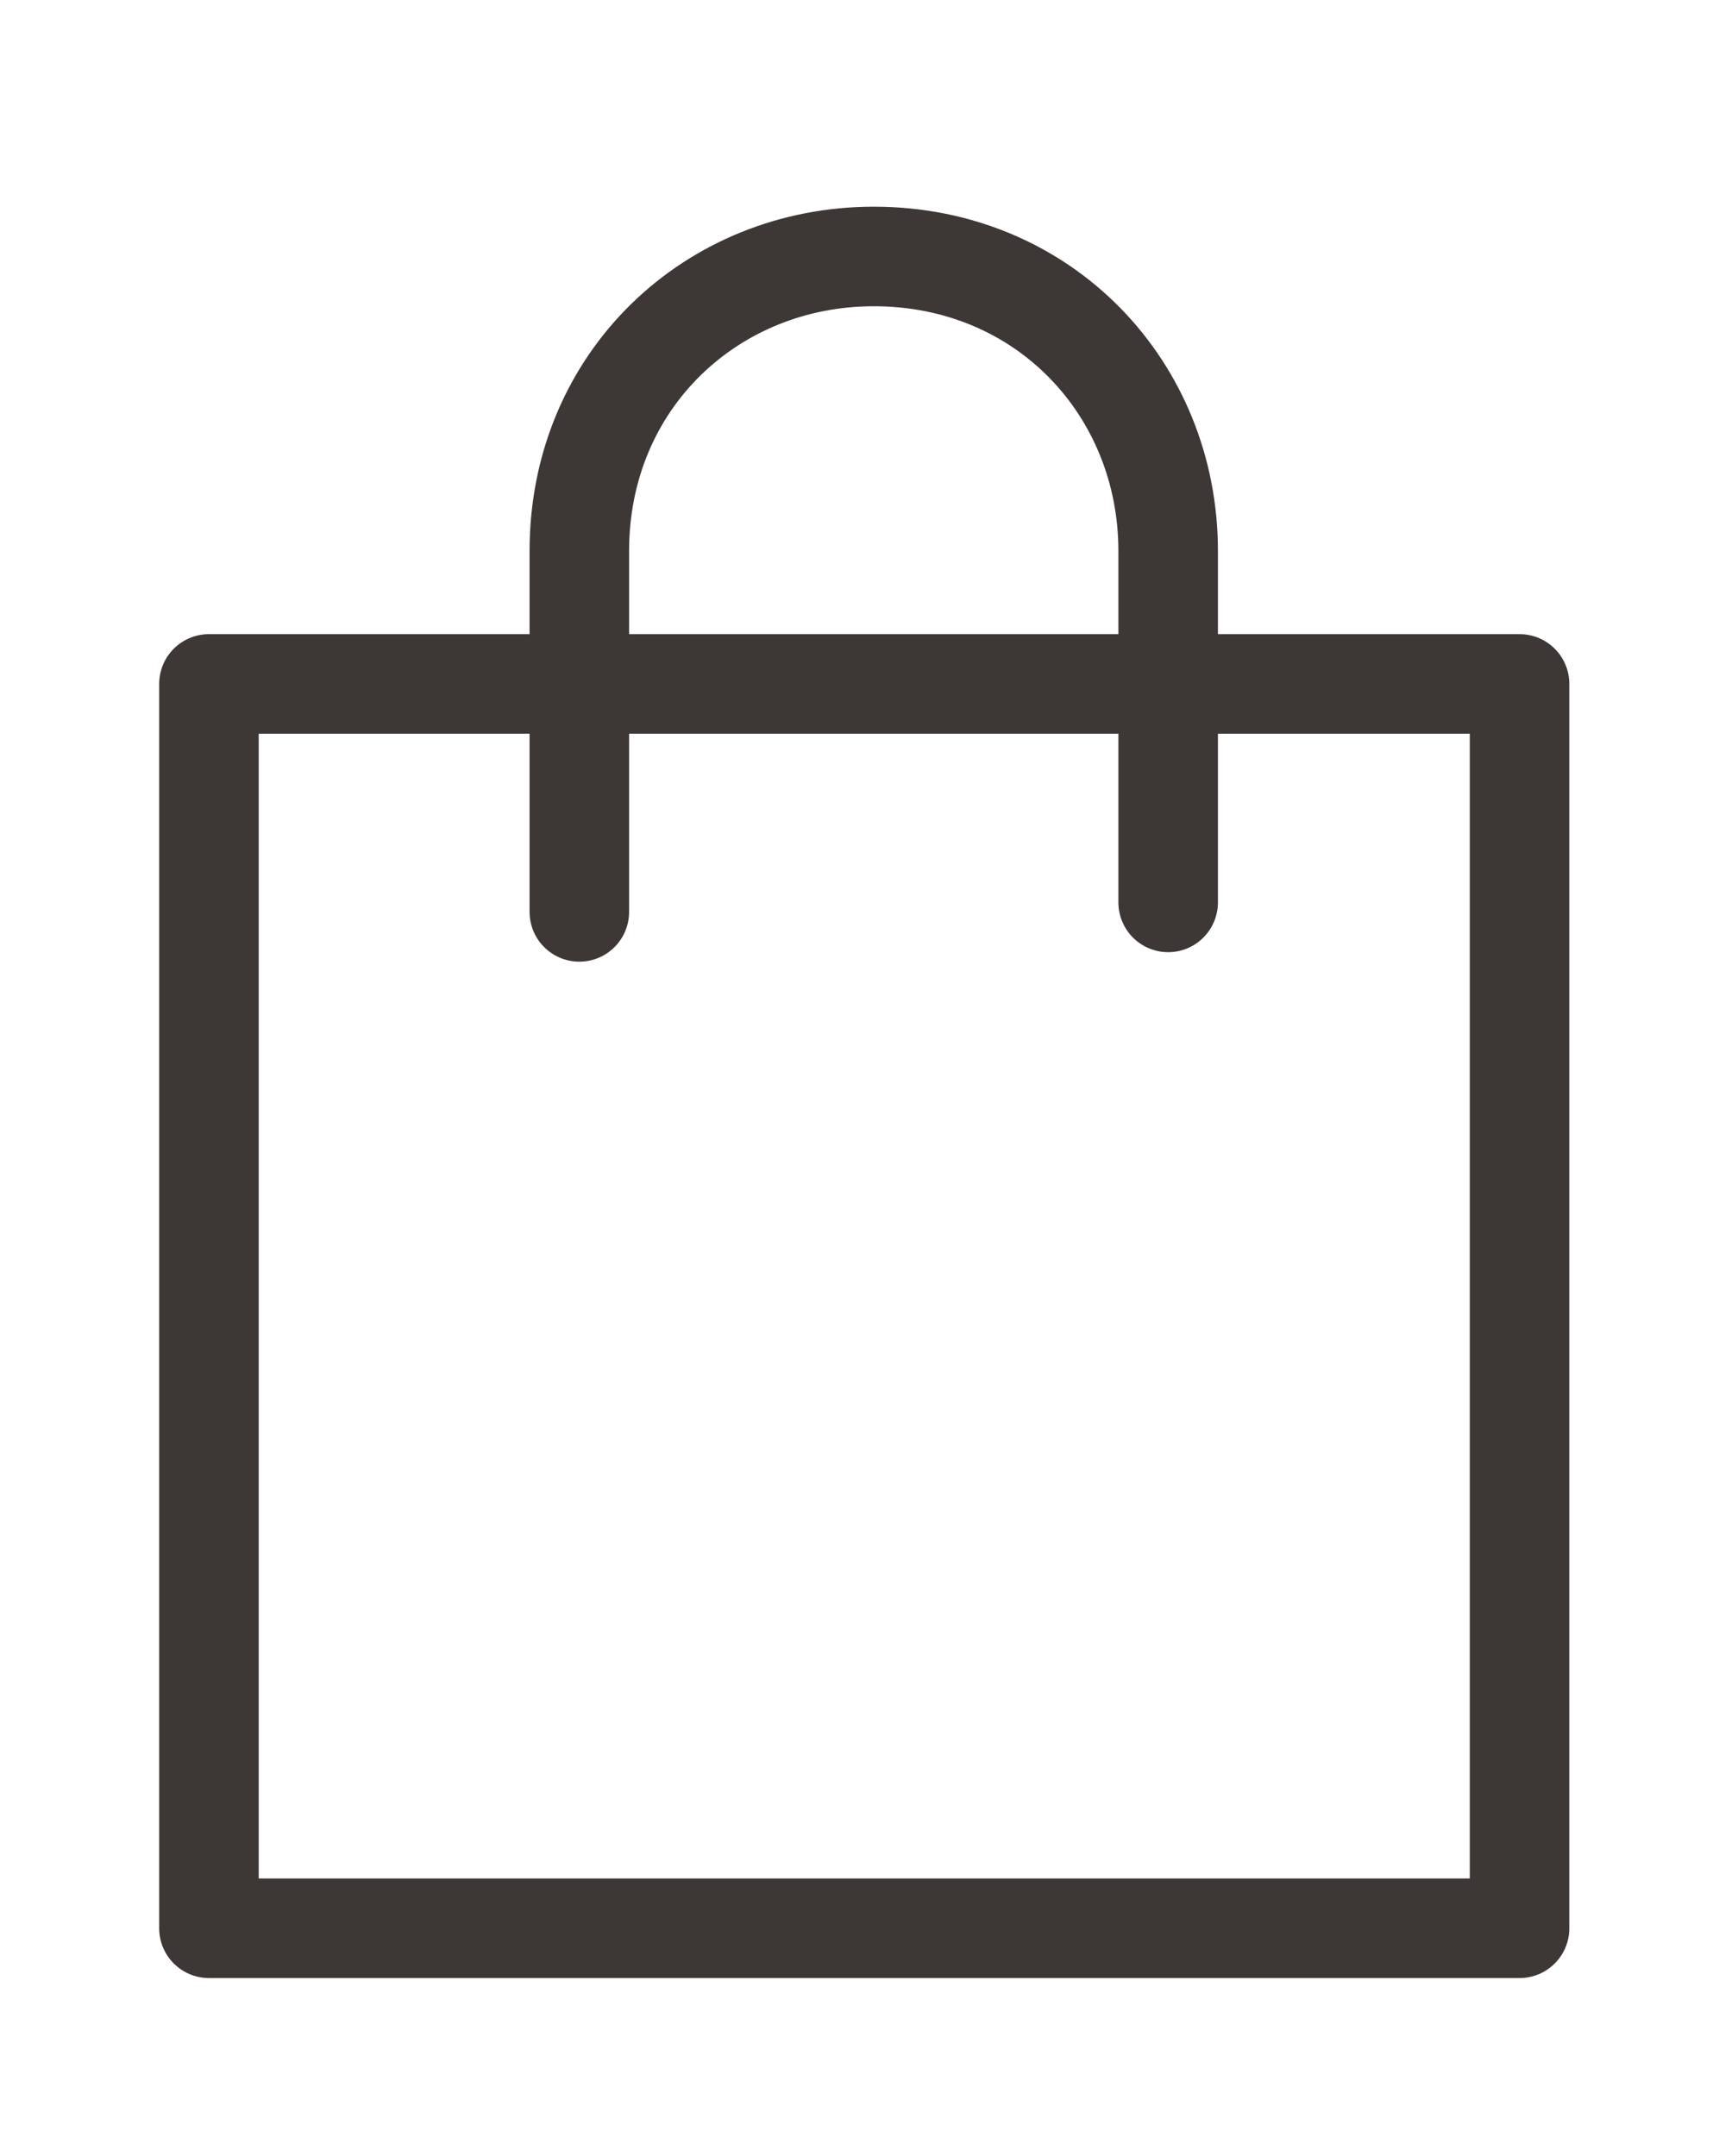
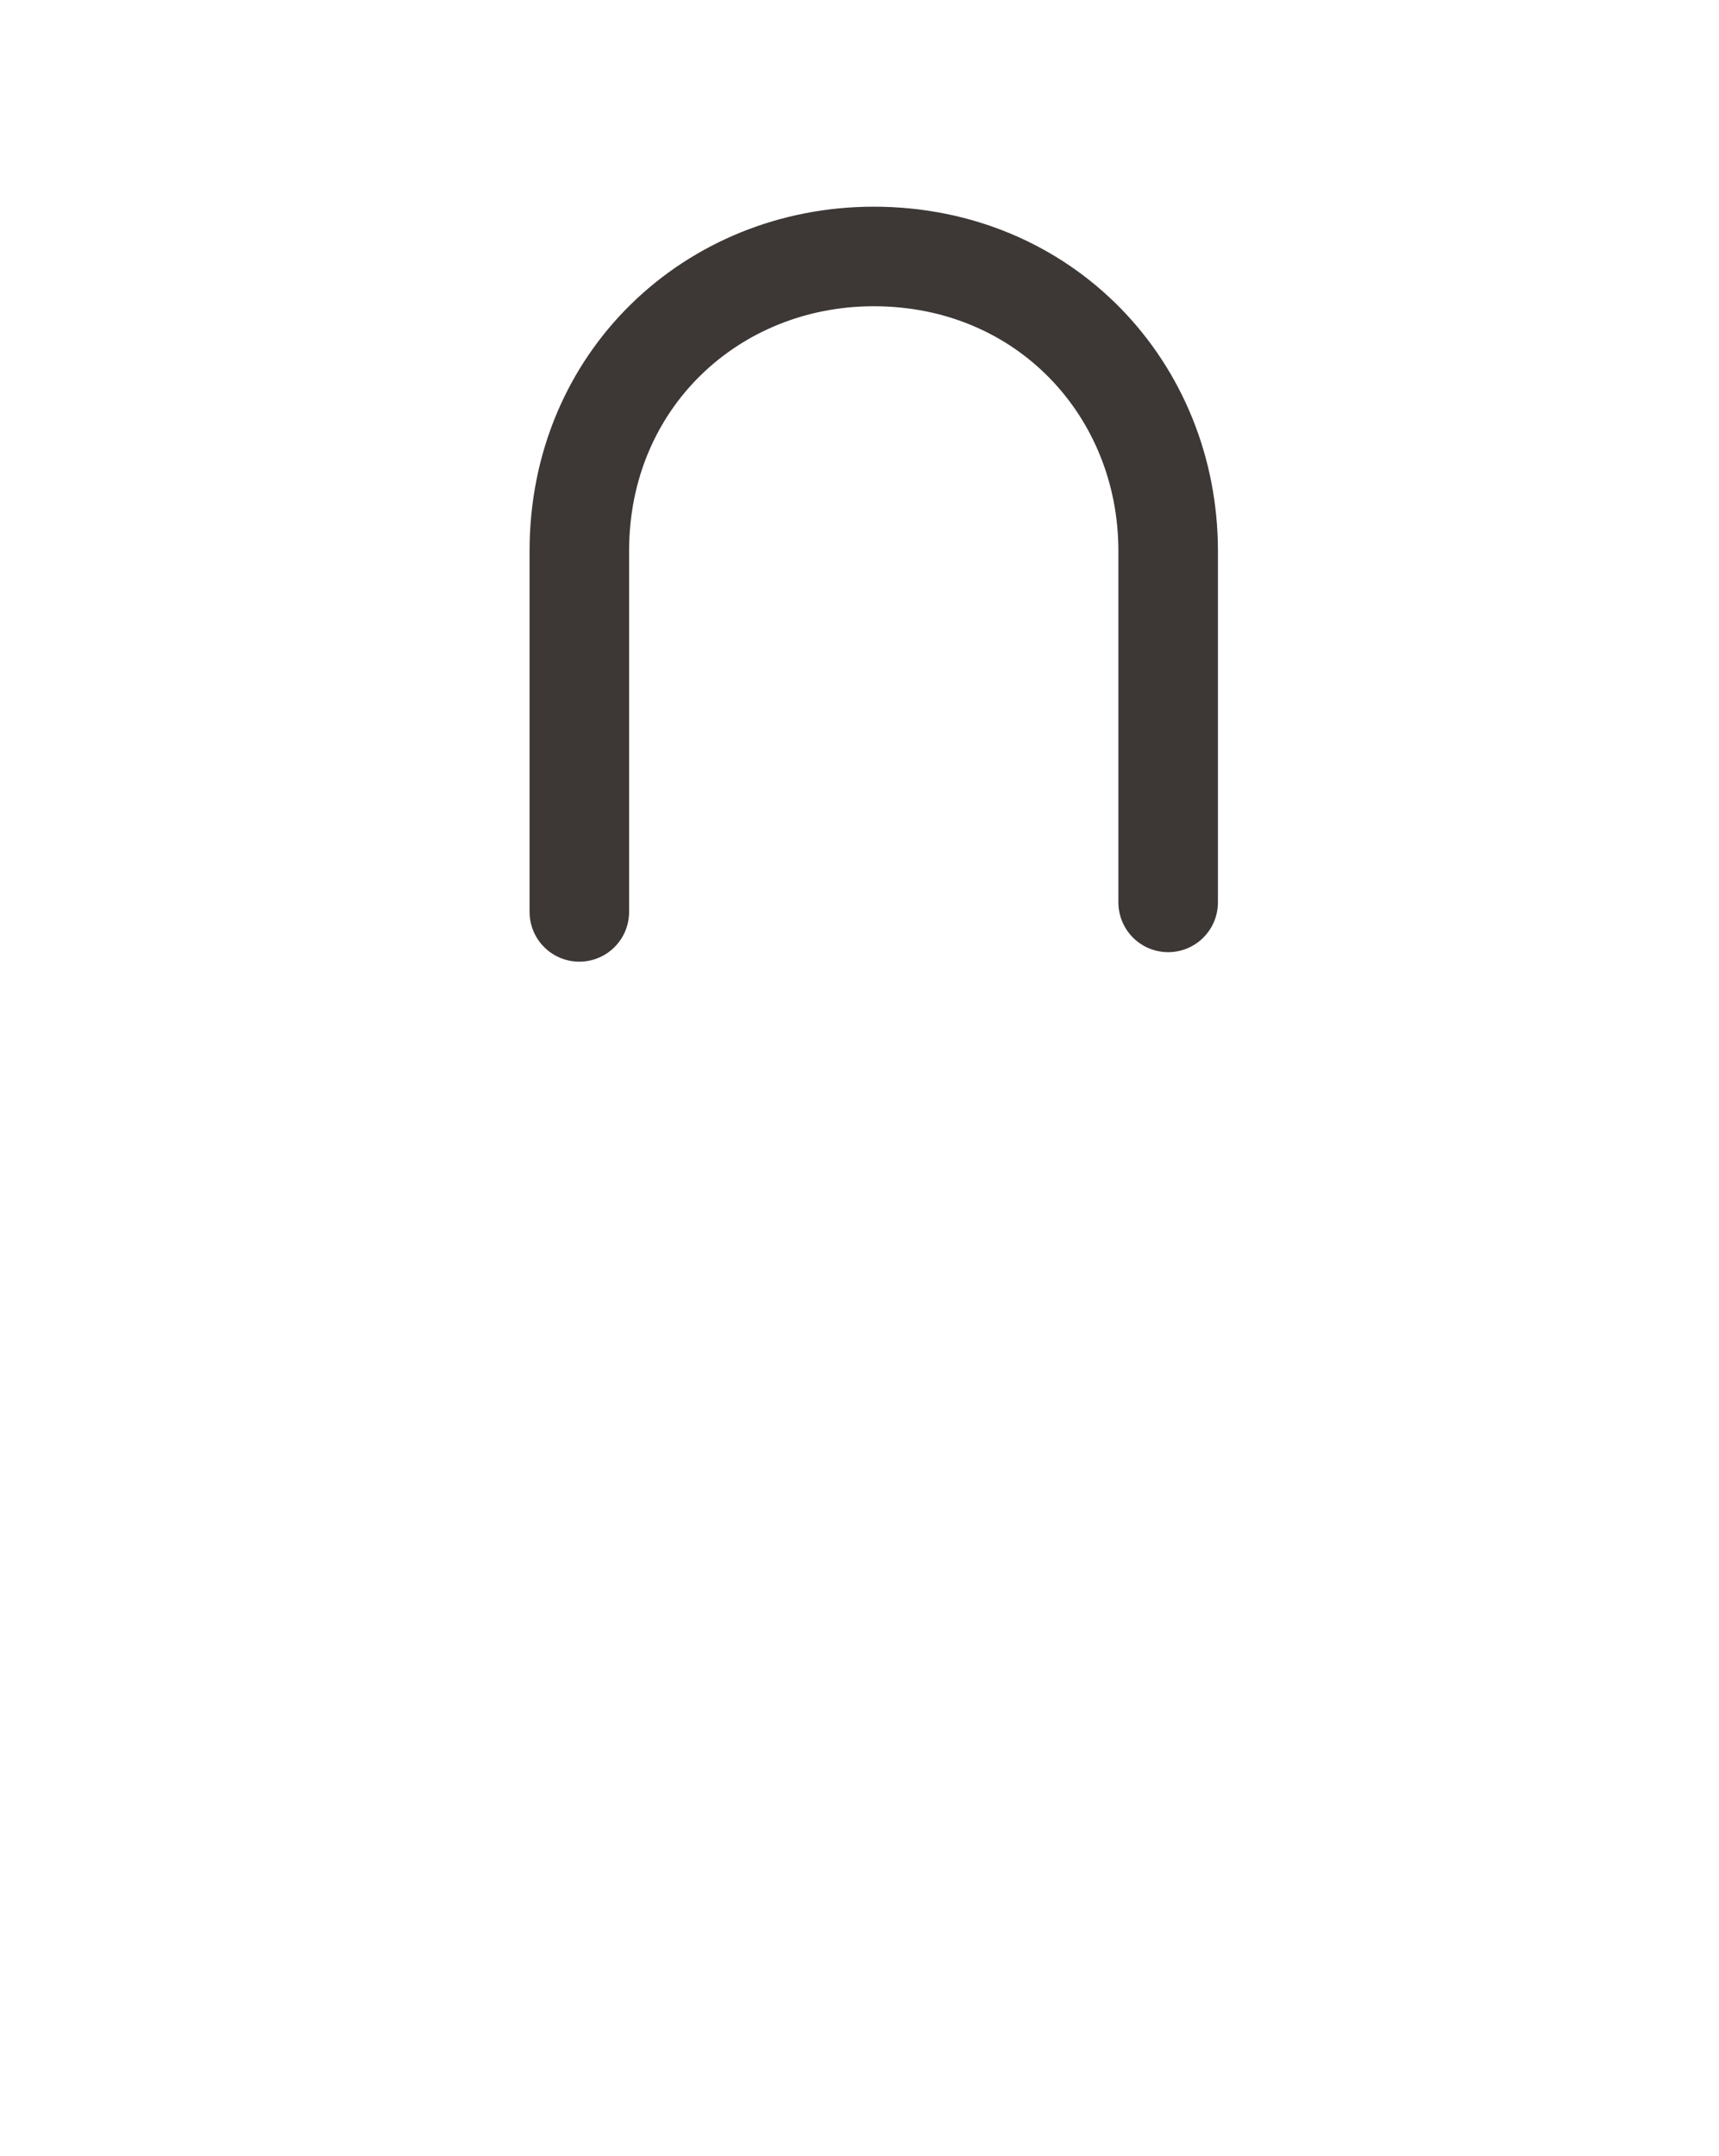
<svg xmlns="http://www.w3.org/2000/svg" version="1.1" id="레이어_1" x="0px" y="0px" viewBox="0 0 18.1 22.7" style="enable-background:new 0 0 18.1 22.7;" xml:space="preserve">
  <style type="text/css">
	.st0{fill:none;stroke:#3D3736;stroke-width:1.048;stroke-linecap:round;stroke-linejoin:round;stroke-miterlimit:10;}
</style>
  <g>
-     <rect x="2.2" y="7.2" class="st0" width="13.8" height="13.1" />
    <path class="st0" d="M6.1,9.6V5.8c0-1.8,1.4-3.1,3.1-3.1l0,0c1.8,0,3.1,1.4,3.1,3.1v3.7" />
  </g>
</svg>